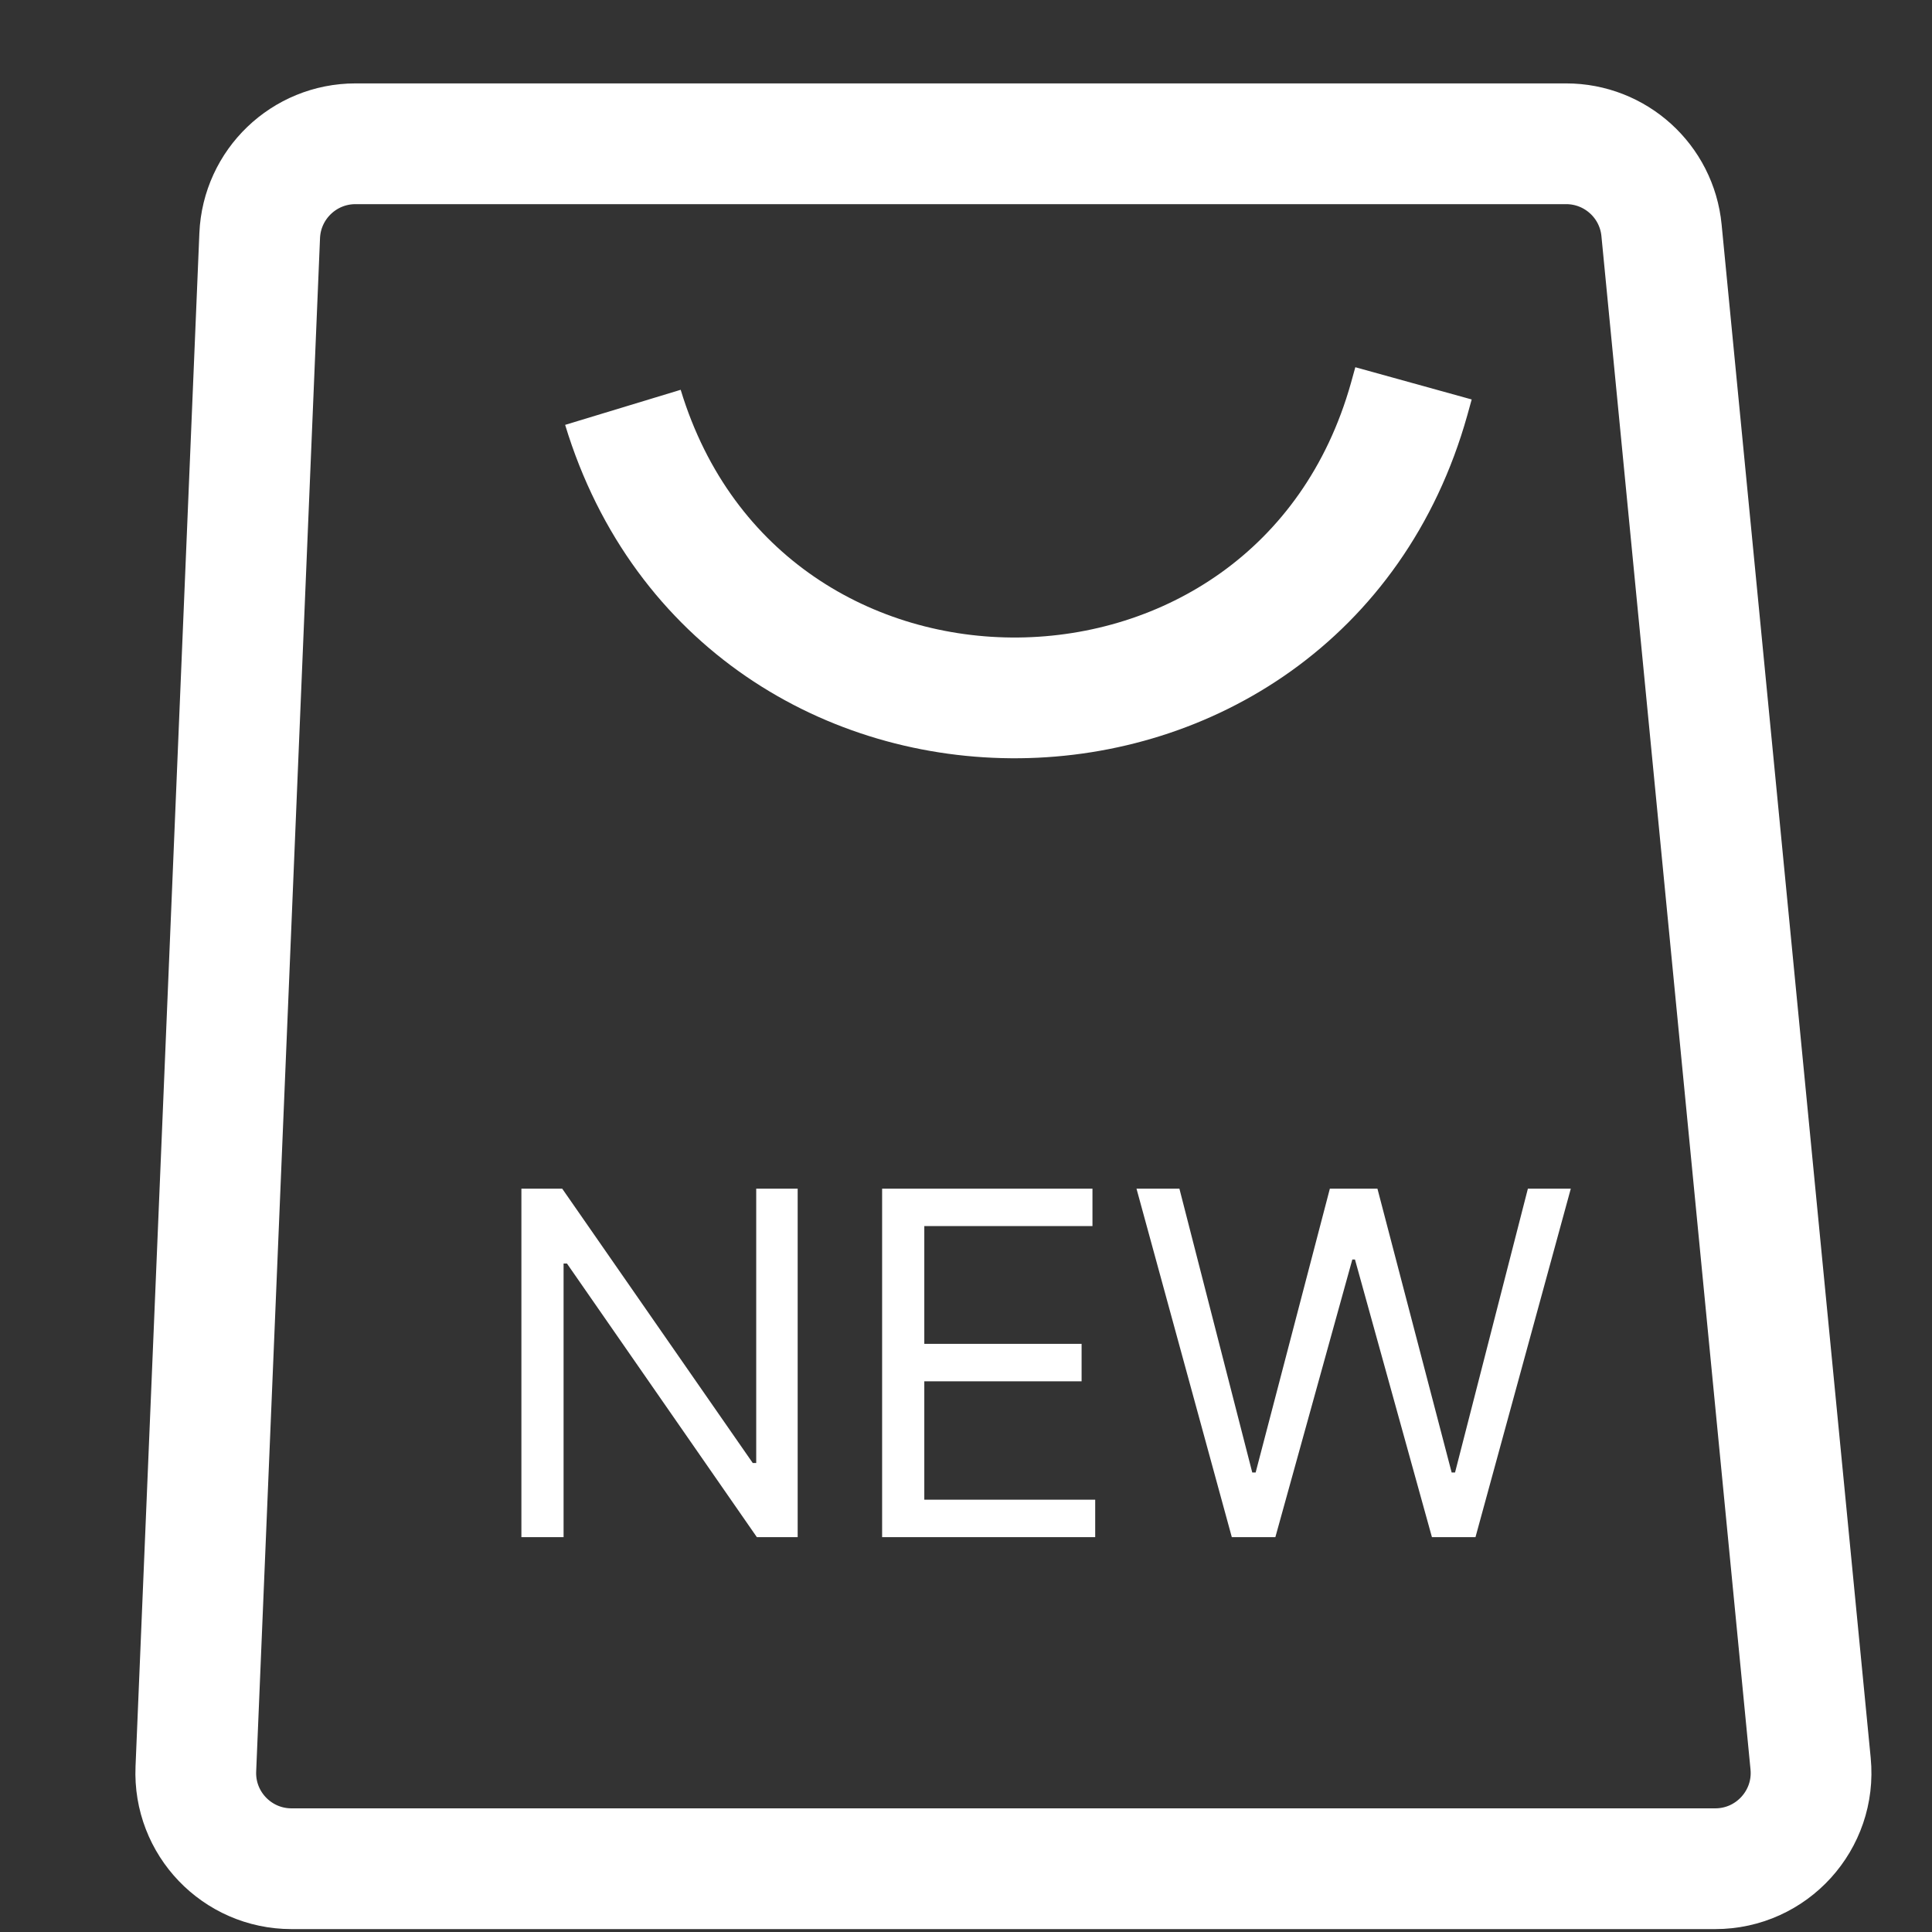
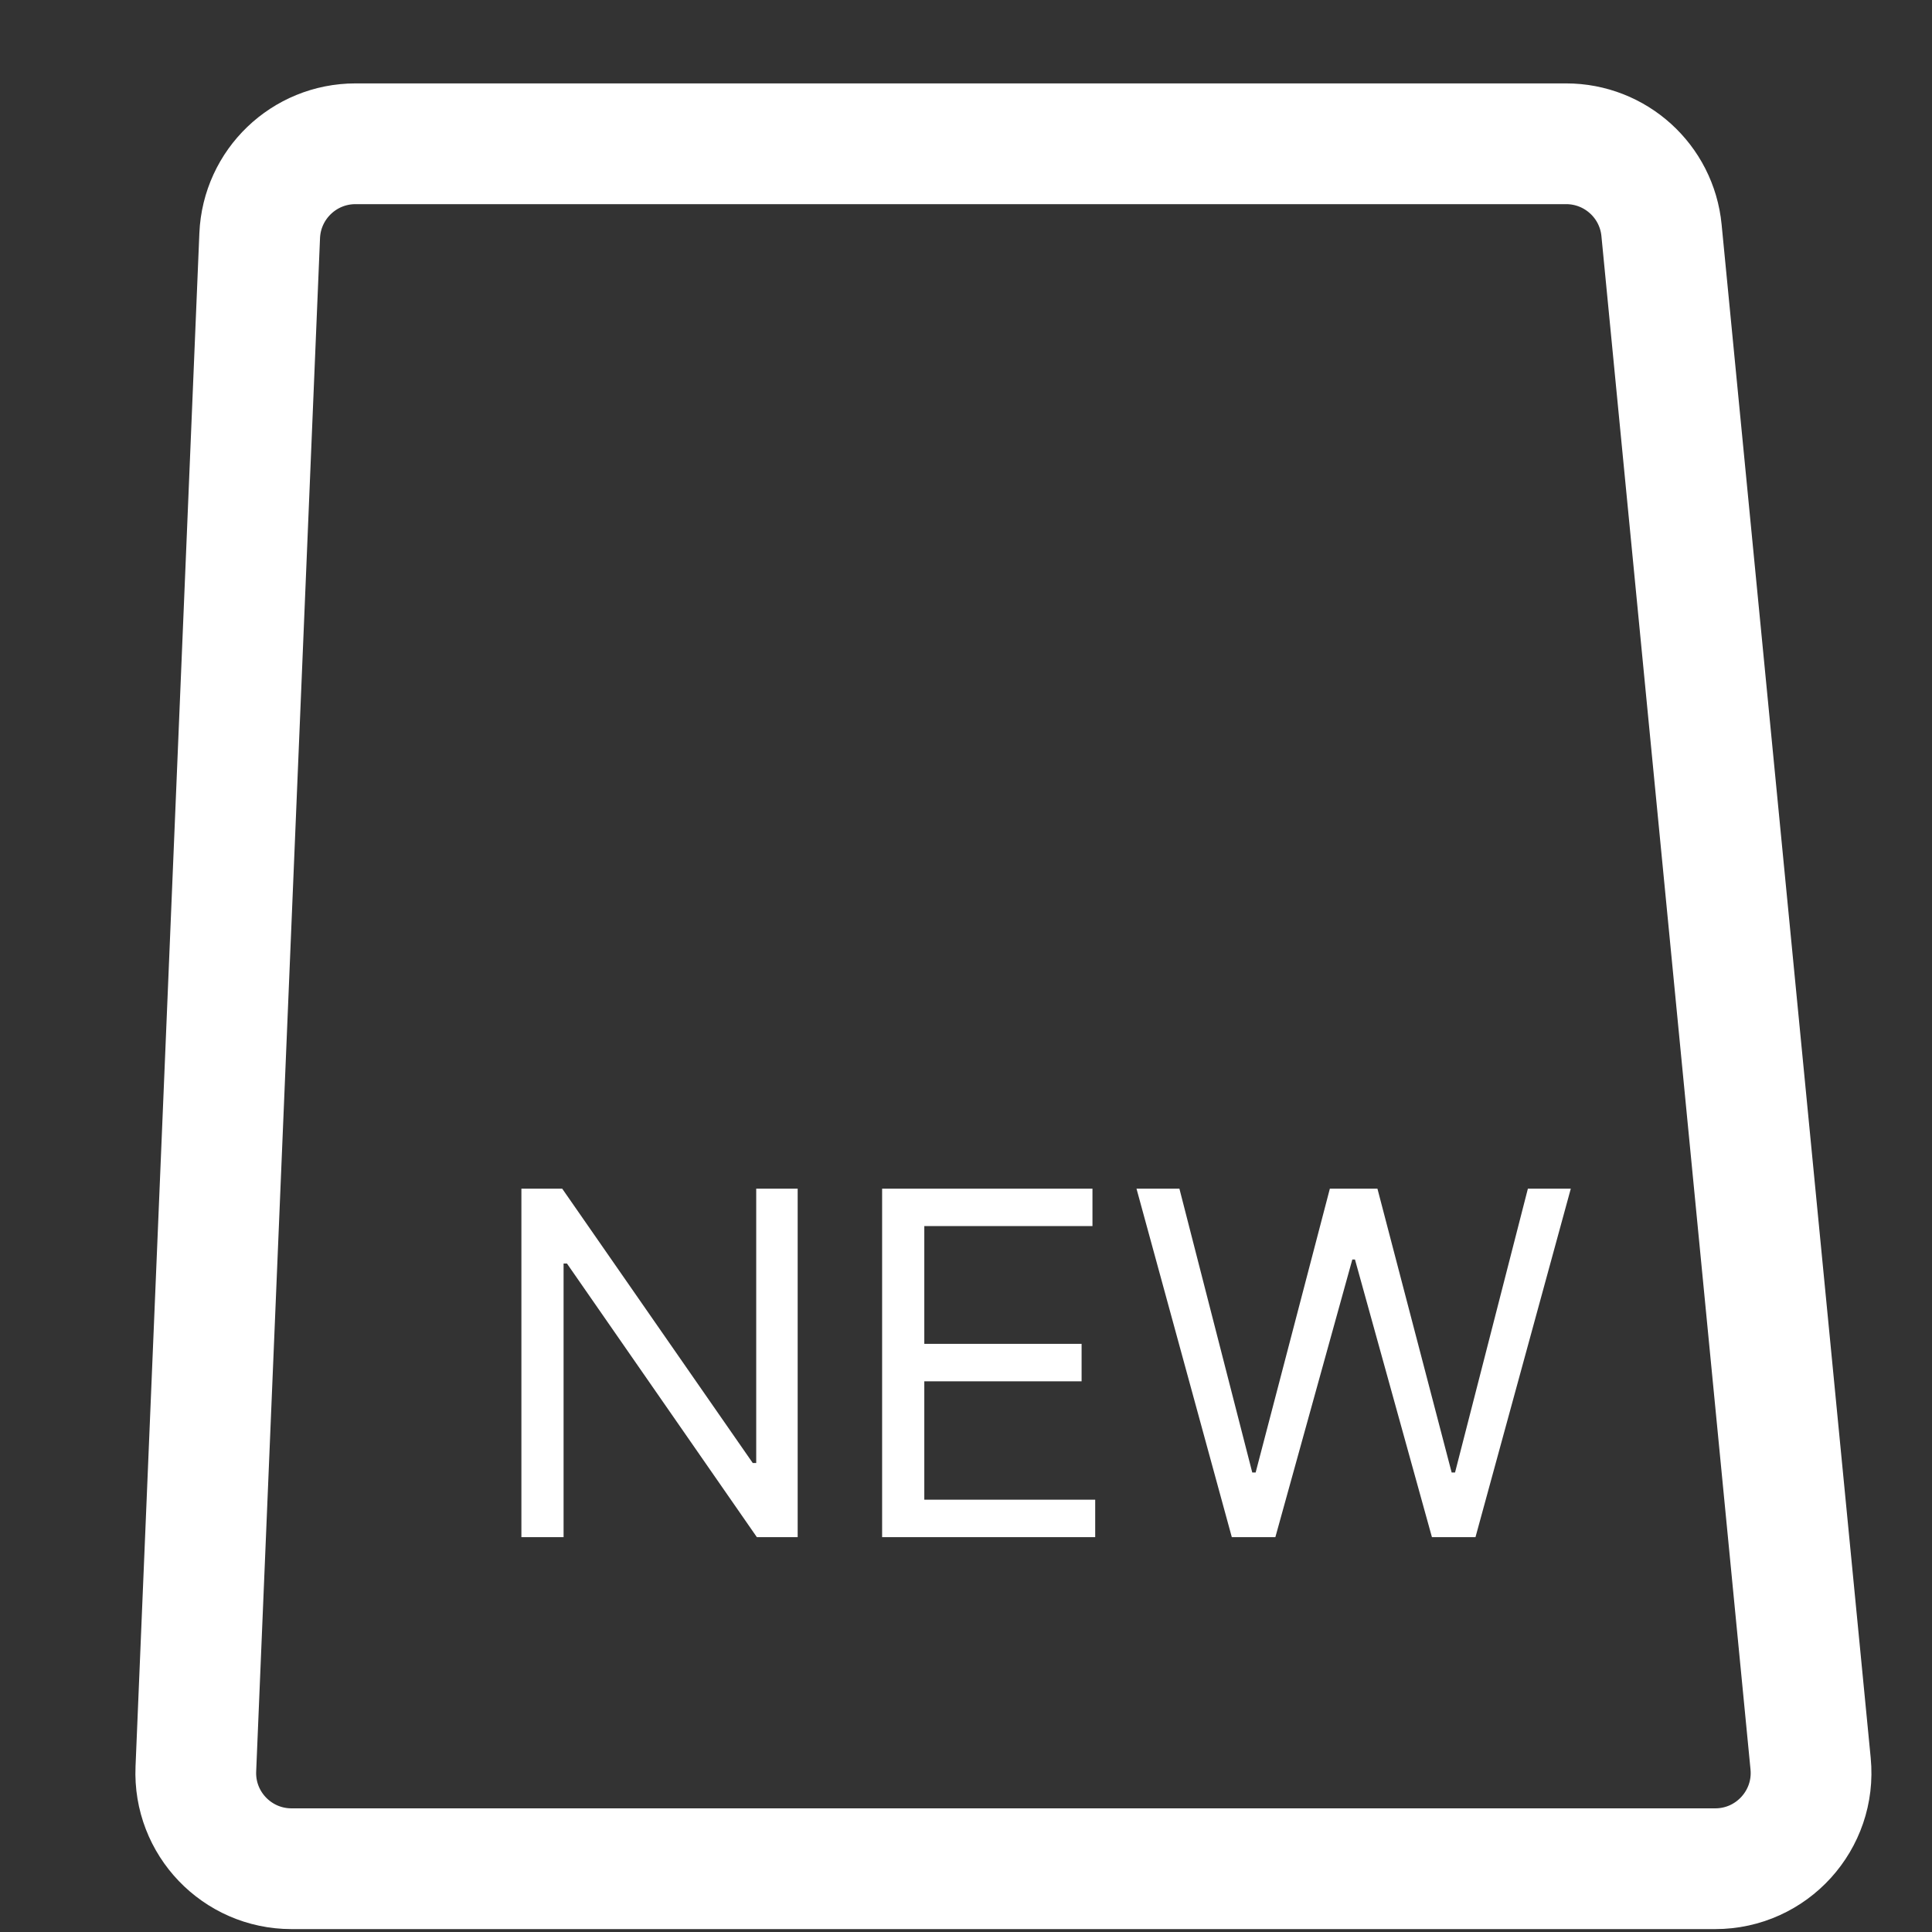
<svg xmlns="http://www.w3.org/2000/svg" width="24" height="24" viewBox="0 0 24 24" fill="none">
  <rect x="0" y="0" width="24" height="24" fill="#333333" stroke="none" />
  <path d="M9.909 14.766V19.095H9.402L7.043 15.696H7.001V19.095H6.477V14.766H6.984L9.351 18.174H9.394V14.766H9.909ZM10.958 19.095V14.766H13.571V15.231H11.482V16.694H13.436V17.159H11.482V18.63H13.605V19.095H10.958ZM15.302 19.095L14.118 14.766H14.651L15.556 18.292H15.598L16.52 14.766H17.111L18.033 18.292H18.075L18.98 14.766H19.513L18.329 19.095H17.788L16.832 15.646H16.799L15.843 19.095H15.302Z" fill="white" />
-   <path d="M7.738 5.06V5.06C9.215 9.926 16.13 9.853 17.505 4.957L17.559 4.762" stroke="white" stroke-width="1.5" />
  <path d="M19.455 1.786H4.416C3.778 1.786 3.253 2.289 3.226 2.927L2.433 21.974C2.404 22.651 2.945 23.214 3.622 23.214H21.307C22.01 23.214 22.56 22.608 22.492 21.909L20.64 2.861C20.581 2.251 20.068 1.786 19.455 1.786Z" stroke="white" stroke-width="1.5" />
</svg>